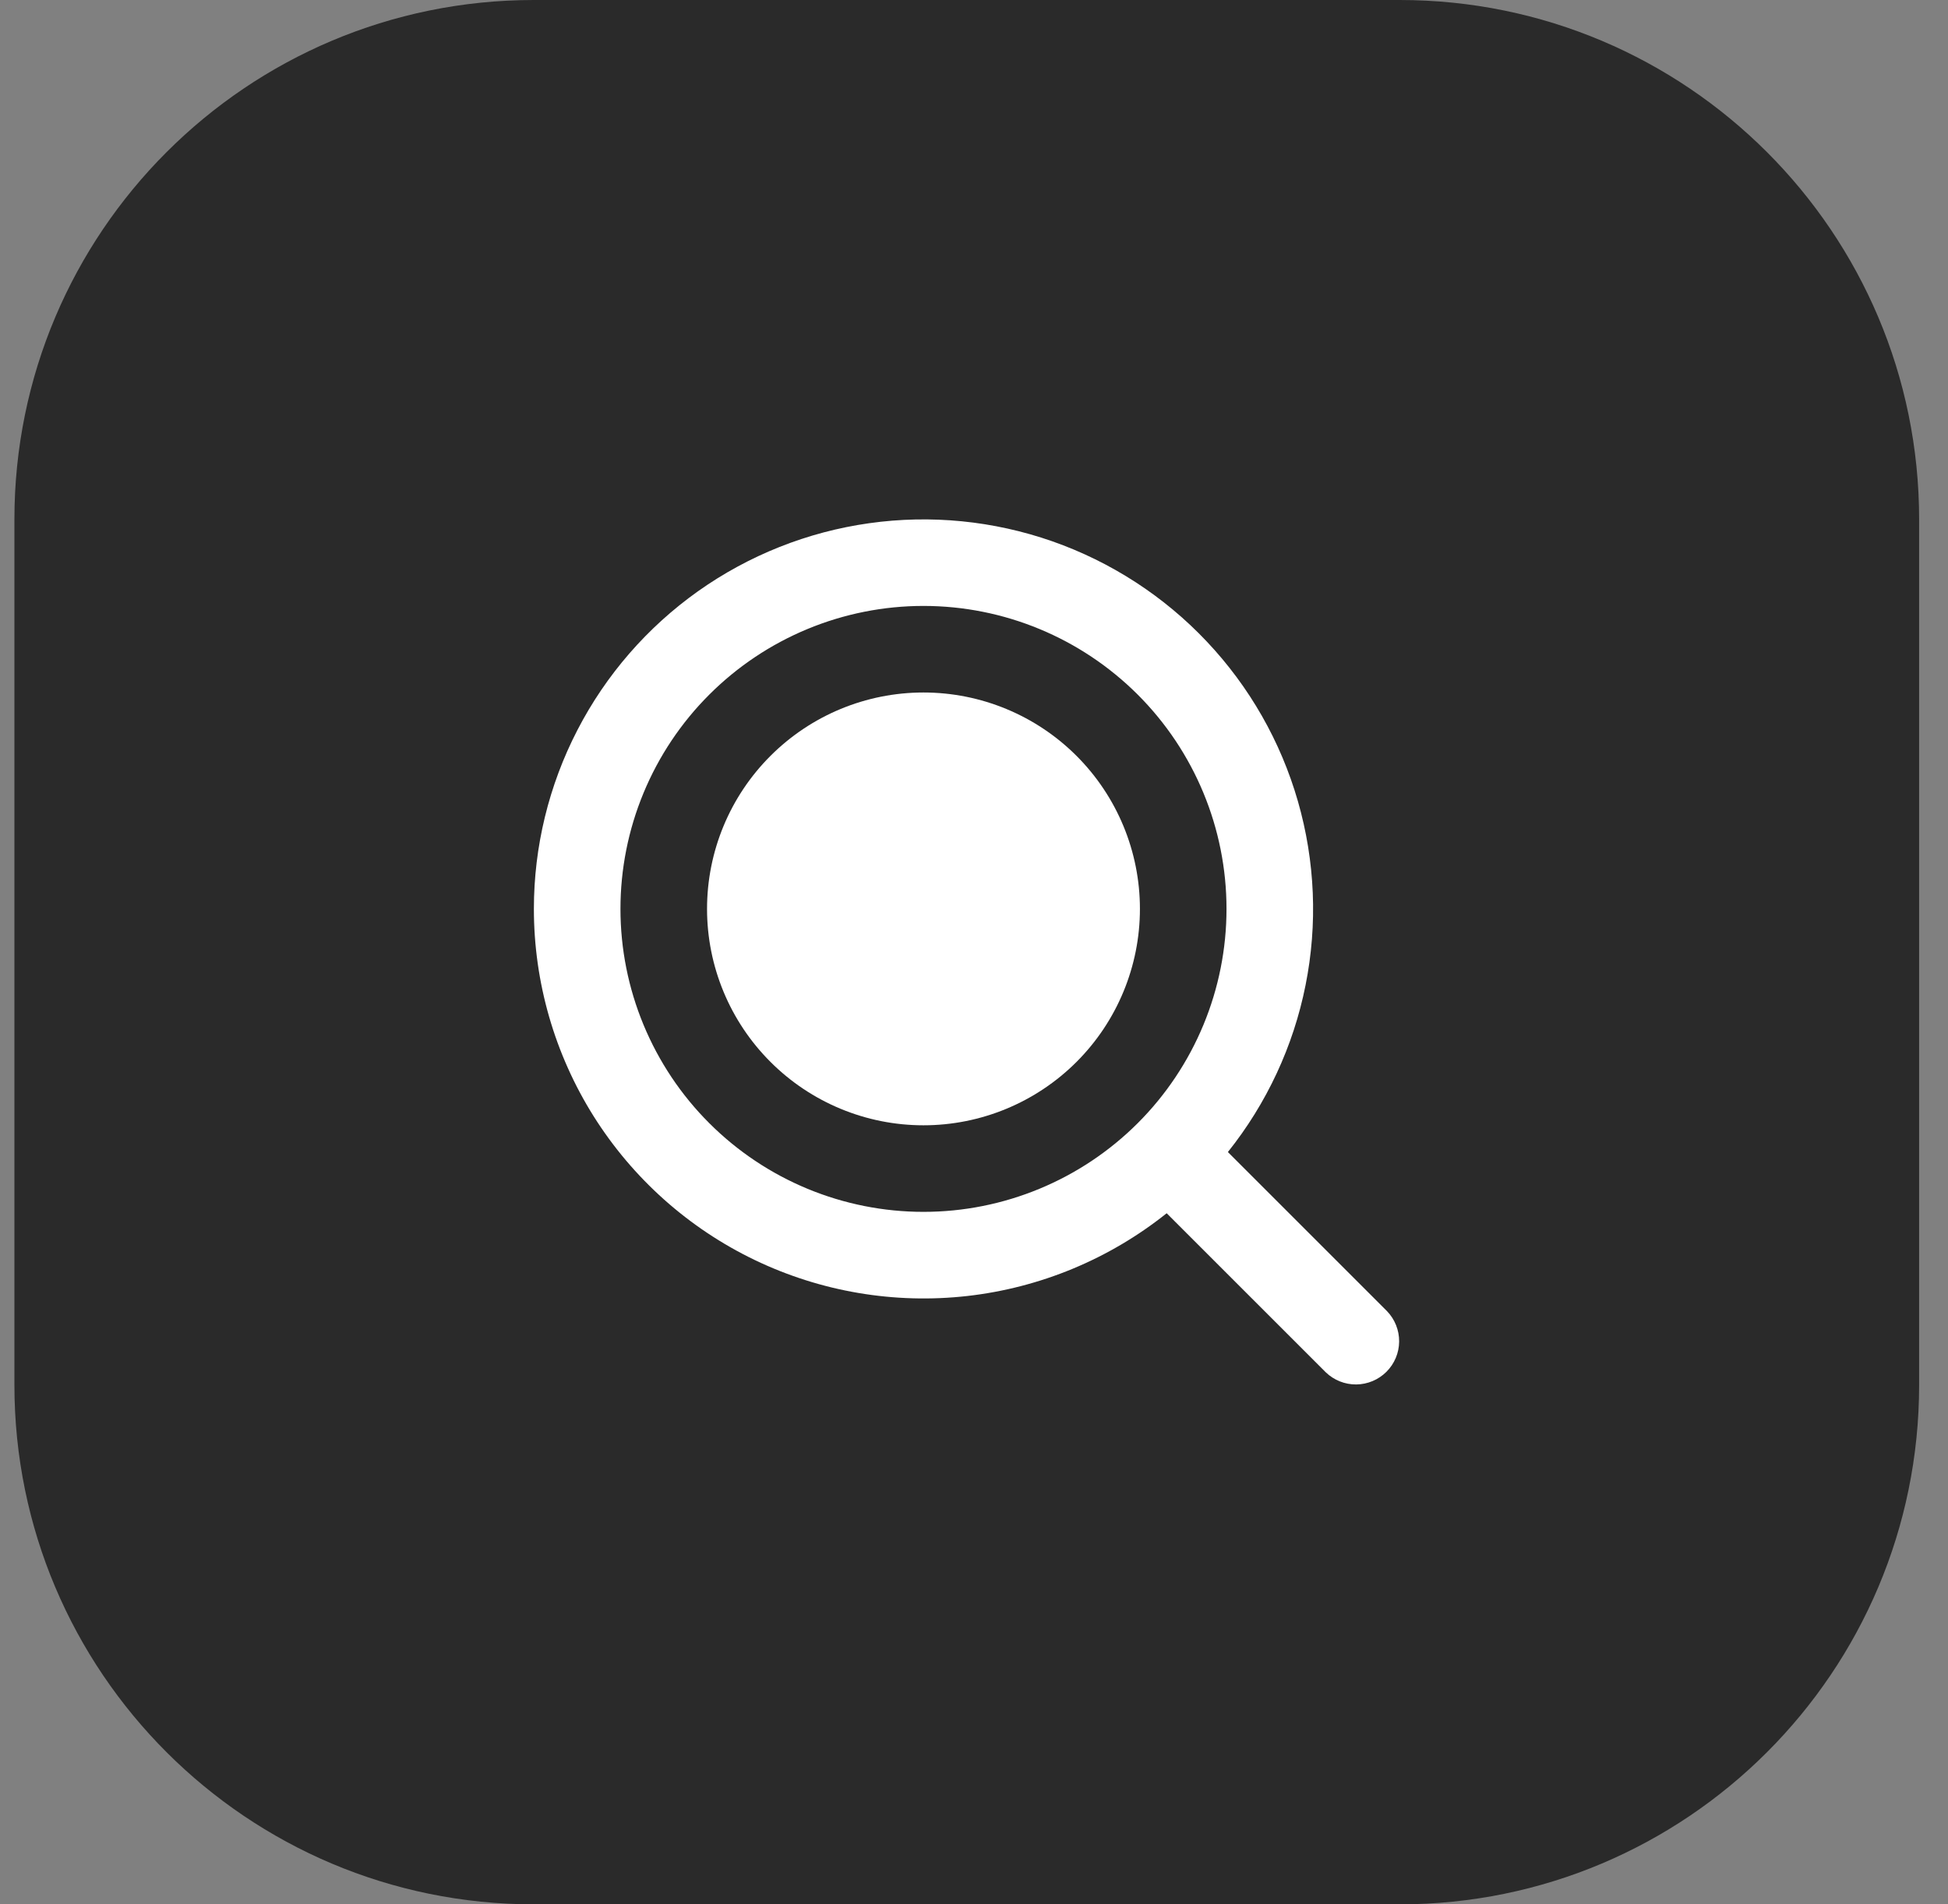
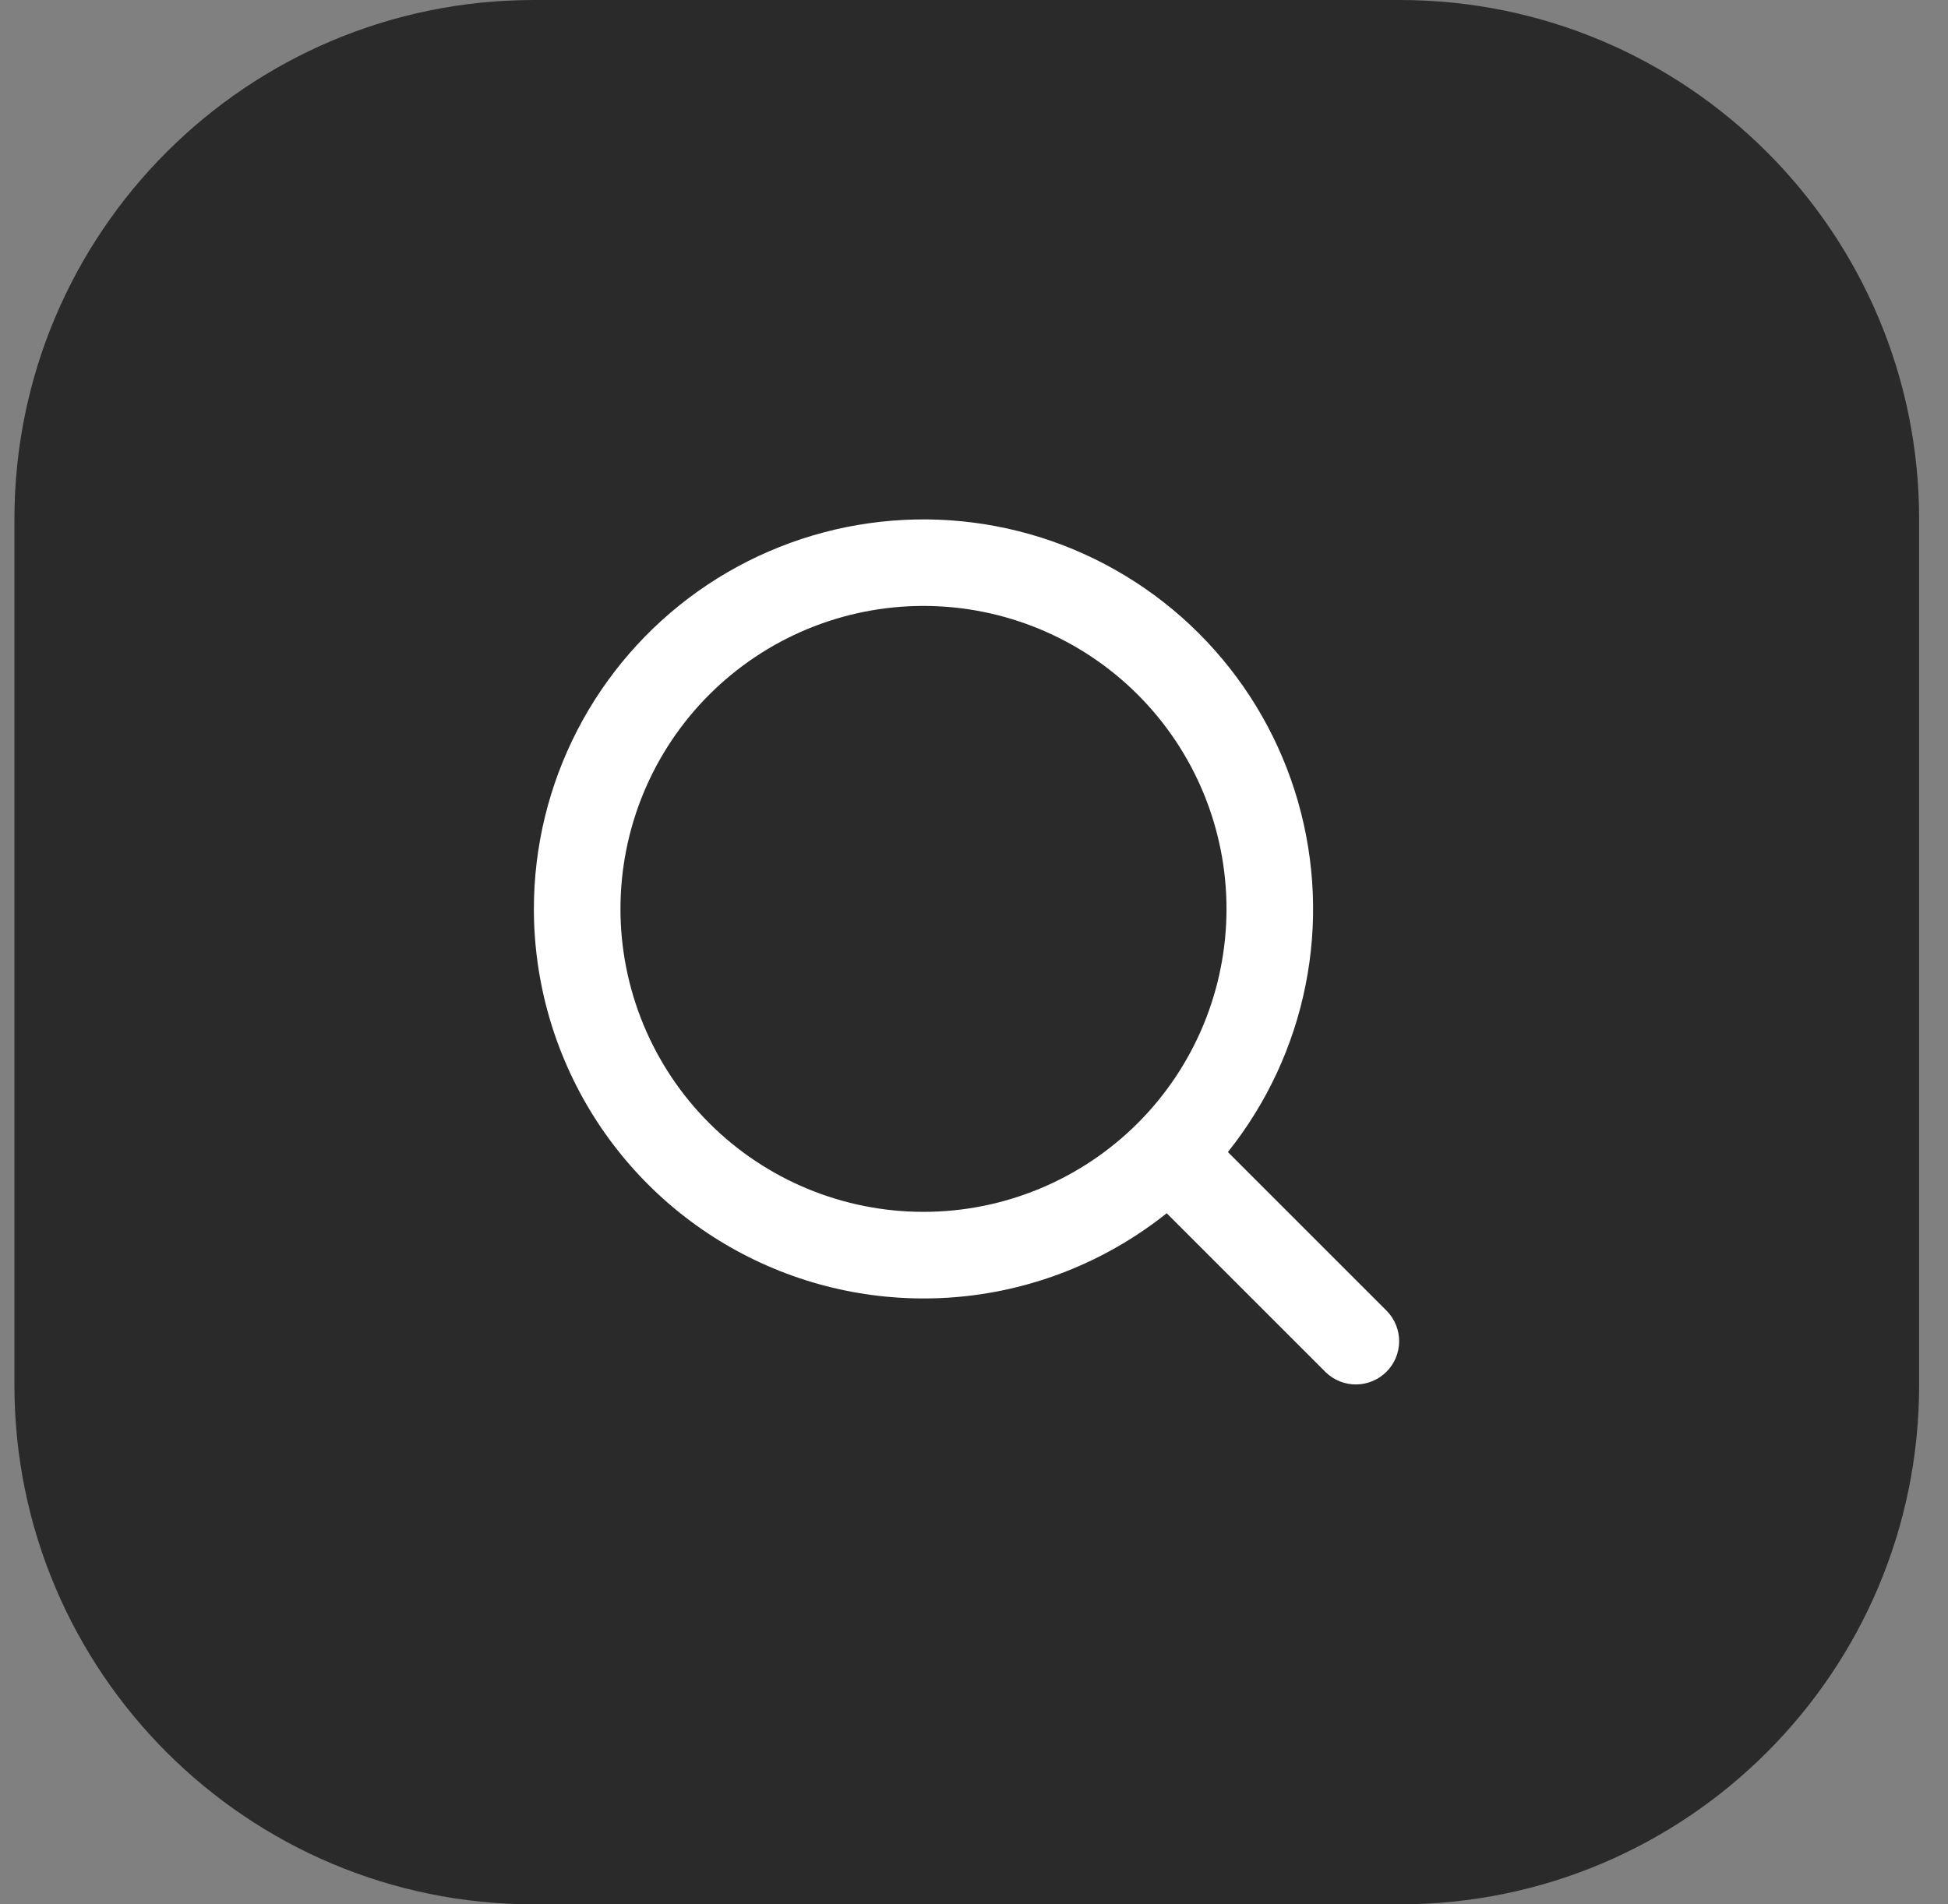
<svg xmlns="http://www.w3.org/2000/svg" width="45" height="44" viewBox="0 0 45 44" fill="none">
  <rect x="0" y="0" width="45" height="44" fill="#808080" stroke="none" />
  <path d="M0.333 12C0.333 5.373 5.706 0 12.333 0H32.333C38.961 0 44.333 5.373 44.333 12V32C44.333 38.627 38.961 44 32.333 44H12.333C5.706 44 0.333 38.627 0.333 32V12Z" fill="#2A2A2A" />
-   <path d="M26.333 21C26.333 22.326 25.806 23.598 24.869 24.535C23.931 25.473 22.659 26 21.333 26C20.007 26 18.735 25.473 17.798 24.535C16.86 23.598 16.333 22.326 16.333 21C16.333 19.674 16.86 18.402 17.798 17.465C18.735 16.527 20.007 16 21.333 16C22.659 16 23.931 16.527 24.869 17.465C25.806 18.402 26.333 19.674 26.333 21Z" fill="white" />
  <path fill-rule="evenodd" clip-rule="evenodd" d="M12.333 21C12.333 19.562 12.678 18.146 13.338 16.869C13.998 15.591 14.955 14.491 16.127 13.659C17.3 12.828 18.655 12.289 20.078 12.089C21.502 11.888 22.953 12.032 24.31 12.507C25.666 12.983 26.89 13.776 27.877 14.822C28.864 15.867 29.586 17.133 29.983 18.515C30.38 19.897 30.441 21.353 30.159 22.763C29.878 24.173 29.262 25.495 28.365 26.618L32.04 30.293C32.222 30.482 32.323 30.734 32.321 30.996C32.319 31.259 32.214 31.509 32.028 31.695C31.843 31.88 31.592 31.985 31.33 31.988C31.067 31.99 30.815 31.889 30.626 31.707L26.951 28.032C25.627 29.09 24.031 29.753 22.347 29.944C20.663 30.134 18.959 29.846 17.432 29.111C15.904 28.376 14.616 27.225 13.713 25.79C12.812 24.355 12.333 22.695 12.333 21ZM21.333 14C20.414 14 19.504 14.181 18.654 14.533C17.805 14.885 17.034 15.4 16.384 16.05C15.733 16.7 15.218 17.472 14.866 18.321C14.514 19.171 14.333 20.081 14.333 21C14.333 21.919 14.514 22.829 14.866 23.679C15.218 24.528 15.733 25.3 16.384 25.95C17.034 26.6 17.805 27.115 18.654 27.467C19.504 27.819 20.414 28 21.333 28C23.19 28 24.97 27.262 26.283 25.95C27.596 24.637 28.333 22.857 28.333 21C28.333 19.143 27.596 17.363 26.283 16.05C24.97 14.738 23.19 14 21.333 14Z" fill="white" />
</svg>